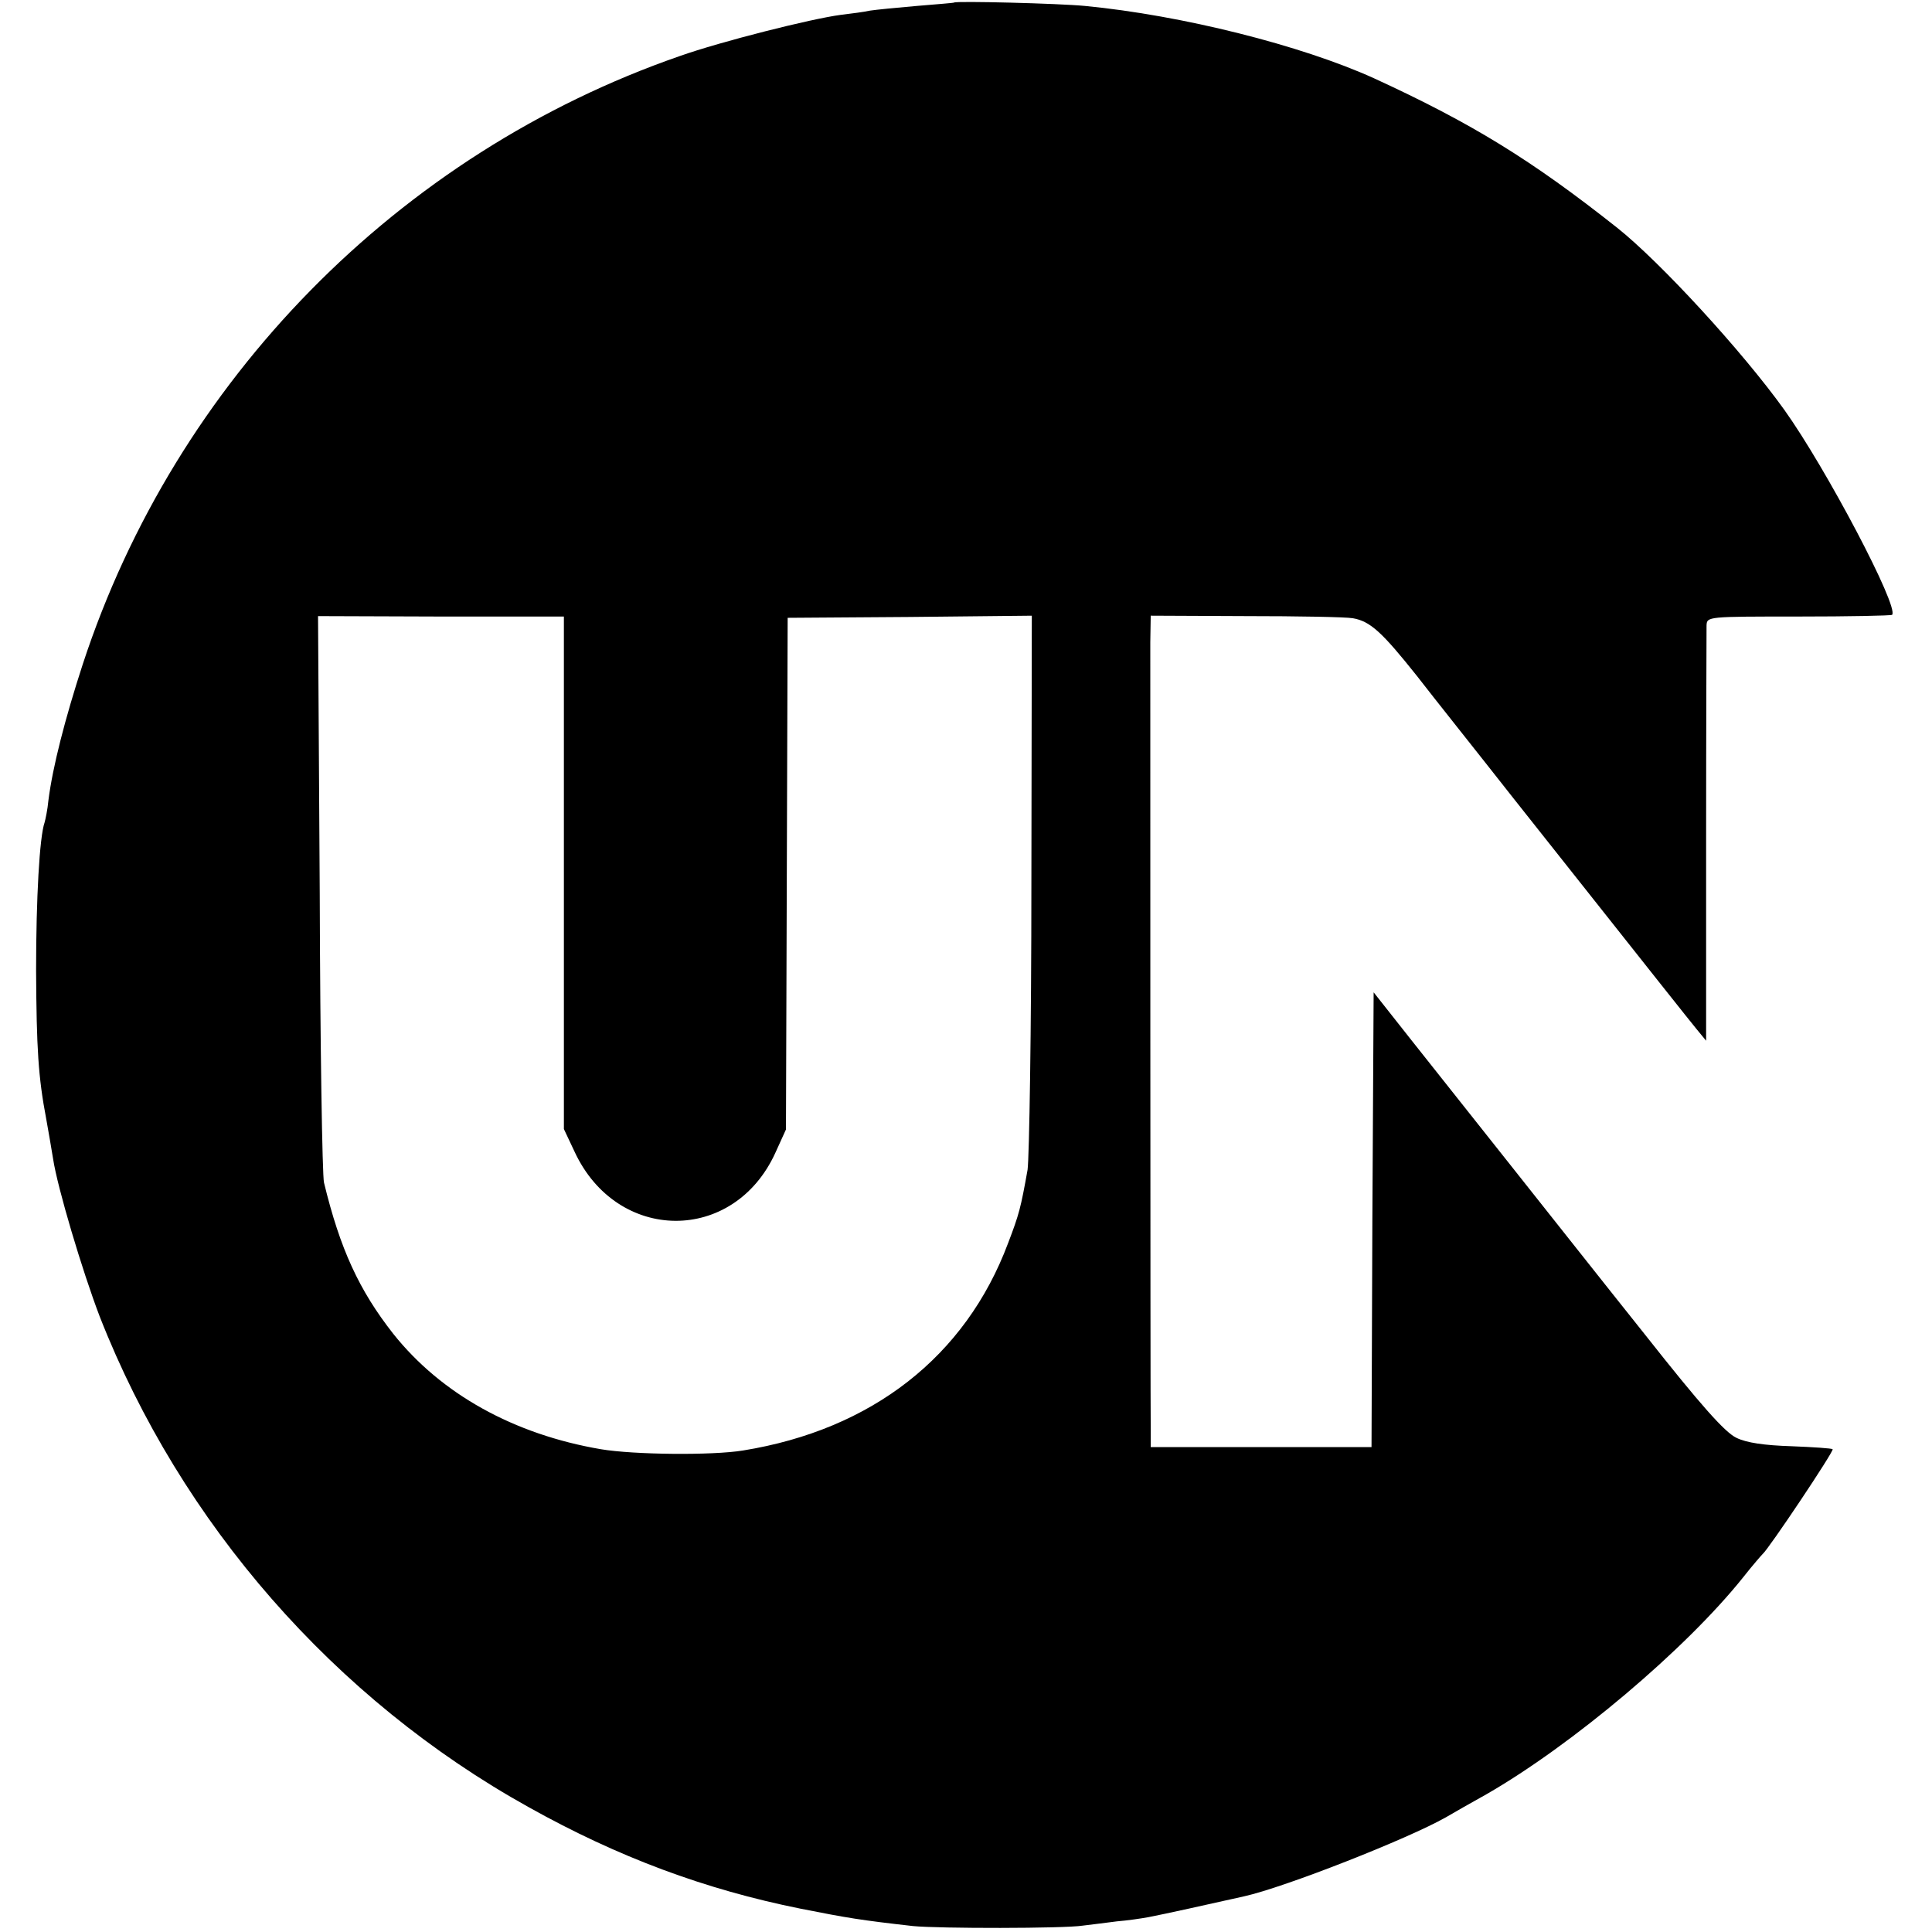
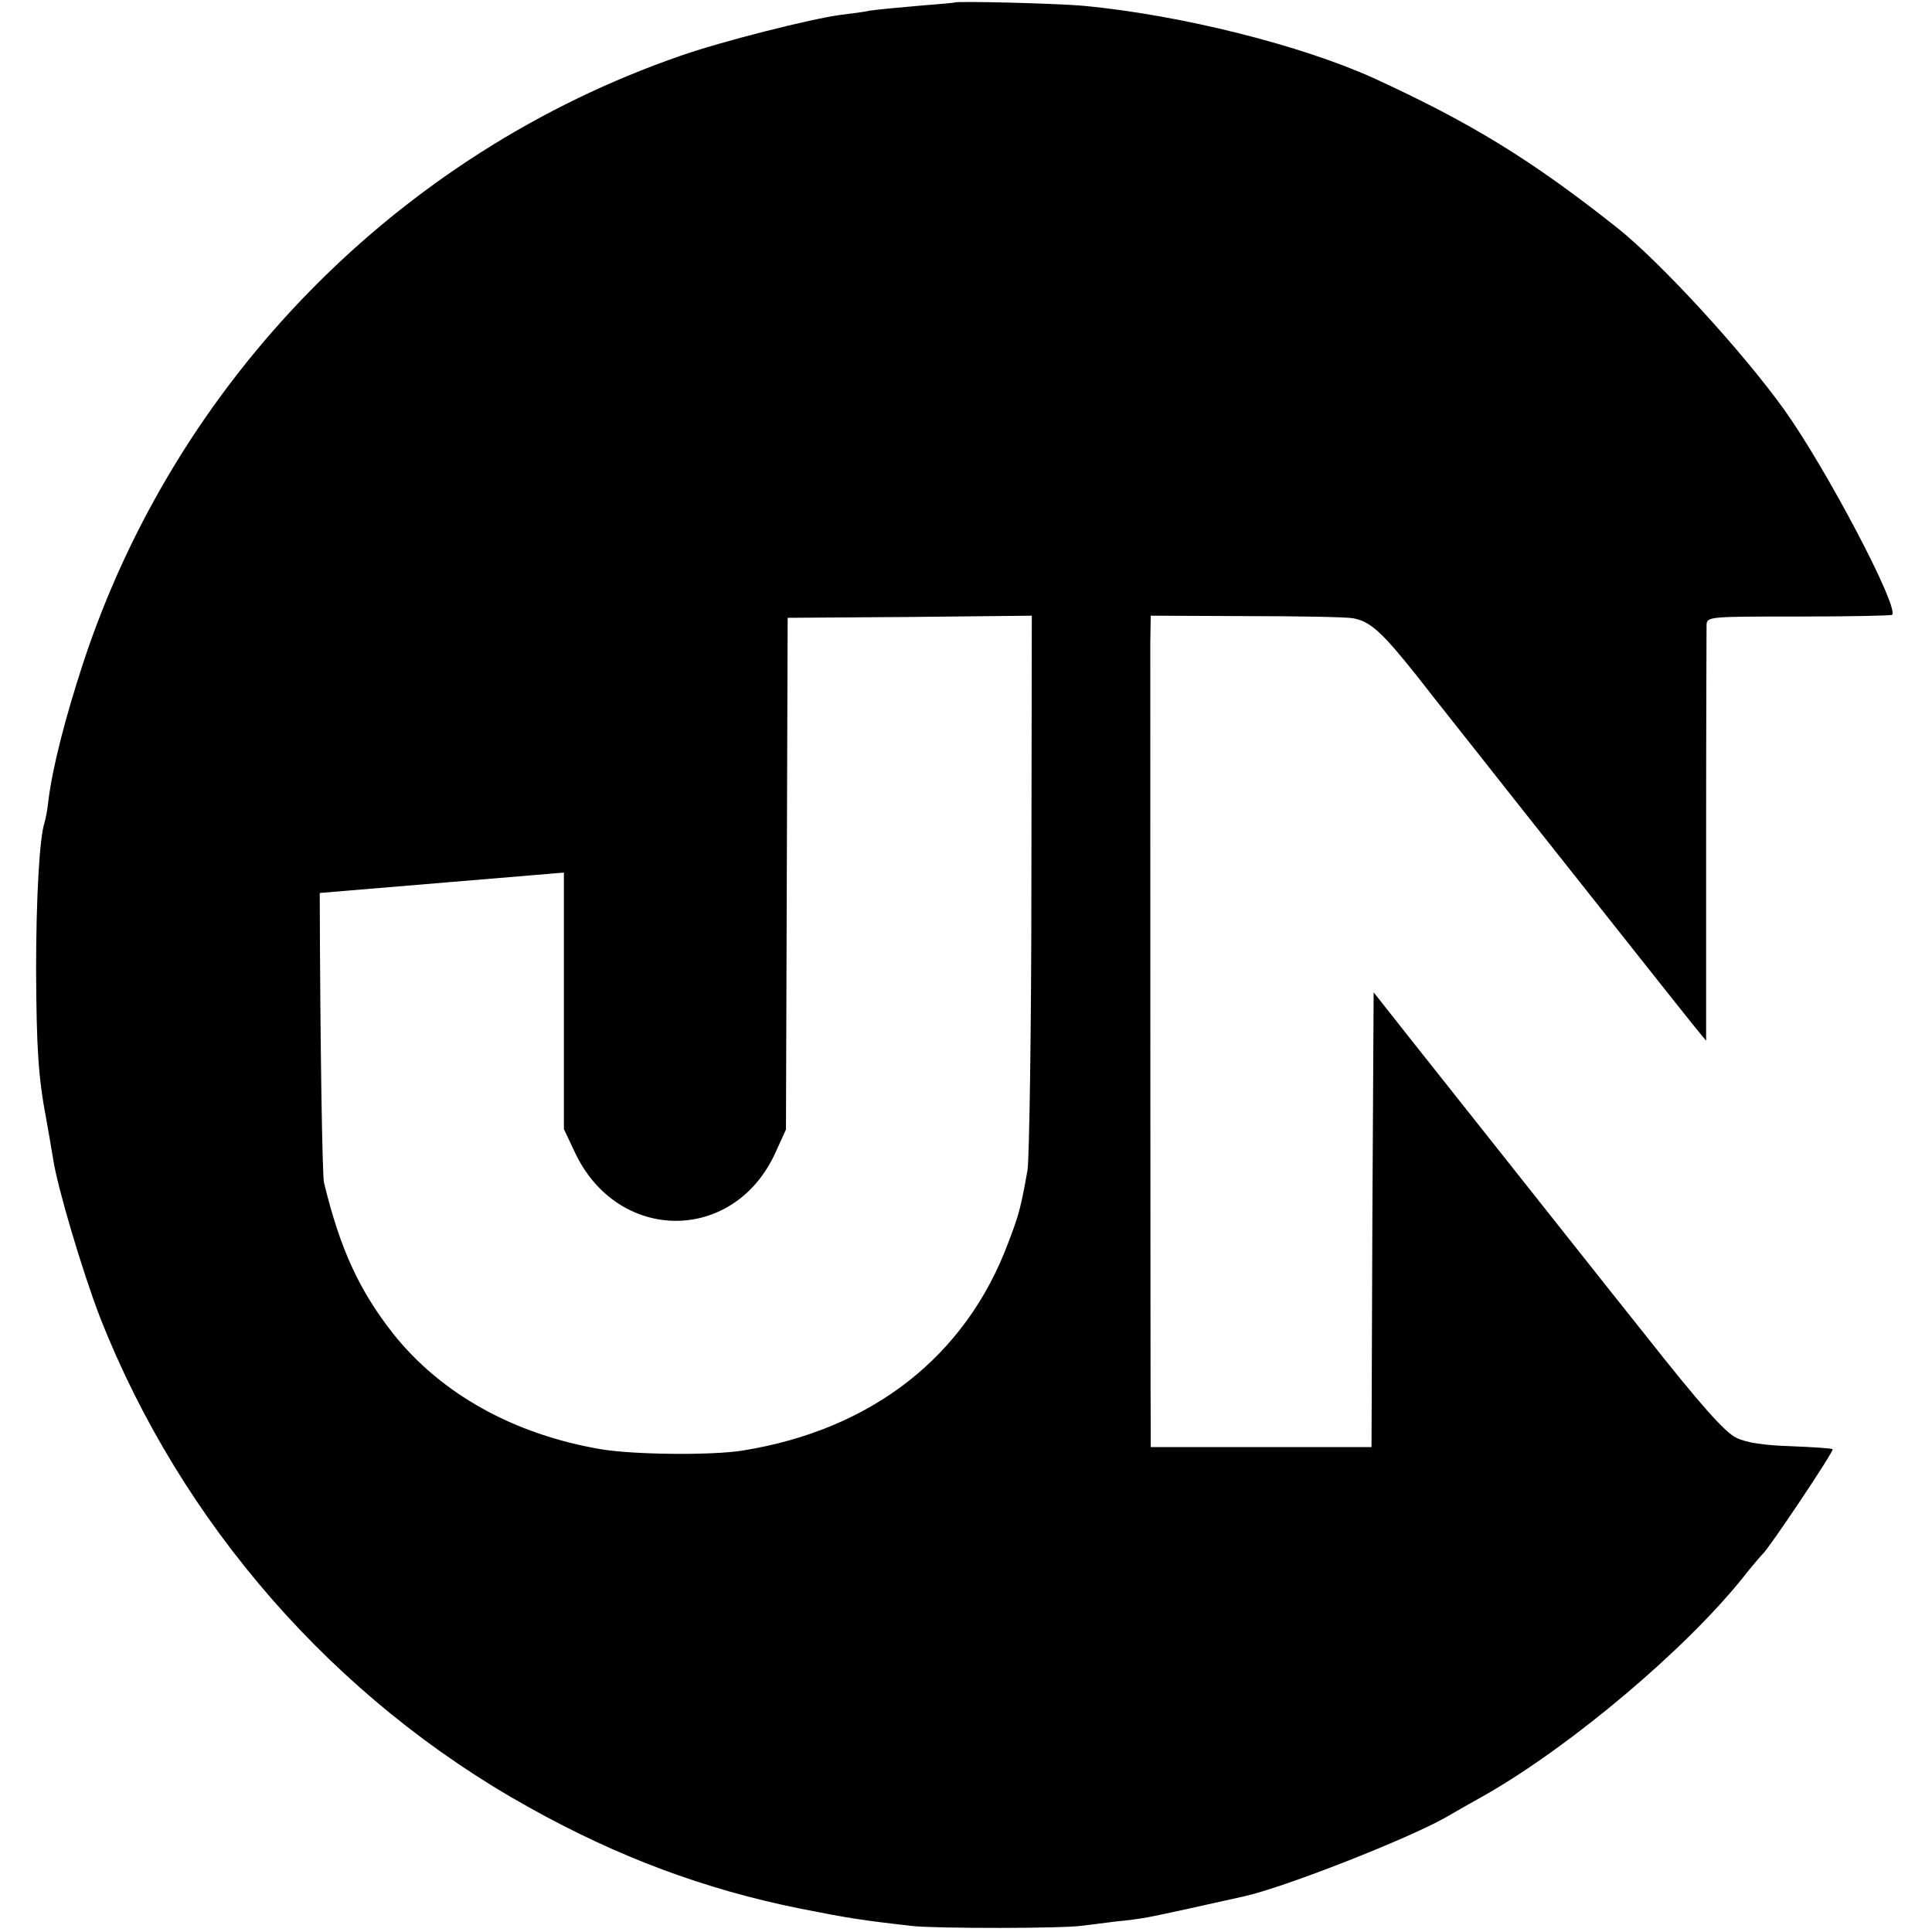
<svg xmlns="http://www.w3.org/2000/svg" version="1.0" width="455pt" height="455pt" viewBox="0 0 455 455" preserveAspectRatio="xMidYMid meet">
  <g transform="translate(0,455) scale(0.1,-0.1)" fill="#000000" stroke="none">
-     <path d="M2247 4544 c-1 -1 -41 -4 -88 -8 -47 -4 -97 -9 -110 -11 -13 -3 -44 -7 -69 -10 -69 -9 -283 -63 -379 -97 -663 -230 -1187 -764 -1406 -1432 -42 -129 -71 -242 -81 -321 -2 -22 -7 -45 -9 -52 -12 -34 -20 -179 -20 -348 1 -185 5 -251 24 -351 5 -27 12 -69 16 -93 10 -67 69 -265 110 -372 191 -487 553 -901 1010 -1155 211 -118 416 -194 640 -239 111 -22 141 -27 265 -41 60 -6 356 -6 400 1 19 2 55 7 80 10 25 2 59 7 75 10 32 6 163 35 180 39 6 1 26 6 45 10 95 21 385 135 475 186 17 10 59 34 95 54 202 116 469 341 605 511 22 28 43 52 46 55 13 10 169 243 165 247 -2 2 -45 5 -97 7 -63 2 -106 8 -130 20 -27 13 -84 77 -215 243 -99 124 -242 305 -319 402 -77 97 -180 227 -230 290 l-90 114 -3 -536 -2 -535 -260 0 -260 0 0 41 c-1 67 -1 1785 -1 1854 l1 63 223 -1 c122 0 236 -2 253 -5 41 -7 69 -33 151 -136 37 -48 140 -177 228 -289 358 -452 408 -515 430 -542 l23 -28 0 478 c0 263 1 488 1 500 1 21 2 21 216 21 119 0 218 2 221 4 17 18 -156 346 -254 483 -99 138 -292 348 -394 429 -201 159 -342 246 -573 352 -170 77 -451 148 -680 170 -62 6 -303 12 -308 8z m-919 -2049 l0 -604 25 -53 c100 -216 375 -218 473 -3 l25 55 2 602 2 603 288 2 287 3 -1 -628 c0 -345 -5 -649 -9 -677 -16 -90 -20 -105 -46 -173 -100 -267 -321 -439 -624 -488 -73 -12 -258 -10 -335 3 -205 35 -376 130 -489 272 -80 102 -125 199 -163 356 -4 17 -9 323 -10 682 l-4 652 290 -1 289 0 0 -603z" />
+     <path d="M2247 4544 c-1 -1 -41 -4 -88 -8 -47 -4 -97 -9 -110 -11 -13 -3 -44 -7 -69 -10 -69 -9 -283 -63 -379 -97 -663 -230 -1187 -764 -1406 -1432 -42 -129 -71 -242 -81 -321 -2 -22 -7 -45 -9 -52 -12 -34 -20 -179 -20 -348 1 -185 5 -251 24 -351 5 -27 12 -69 16 -93 10 -67 69 -265 110 -372 191 -487 553 -901 1010 -1155 211 -118 416 -194 640 -239 111 -22 141 -27 265 -41 60 -6 356 -6 400 1 19 2 55 7 80 10 25 2 59 7 75 10 32 6 163 35 180 39 6 1 26 6 45 10 95 21 385 135 475 186 17 10 59 34 95 54 202 116 469 341 605 511 22 28 43 52 46 55 13 10 169 243 165 247 -2 2 -45 5 -97 7 -63 2 -106 8 -130 20 -27 13 -84 77 -215 243 -99 124 -242 305 -319 402 -77 97 -180 227 -230 290 l-90 114 -3 -536 -2 -535 -260 0 -260 0 0 41 c-1 67 -1 1785 -1 1854 l1 63 223 -1 c122 0 236 -2 253 -5 41 -7 69 -33 151 -136 37 -48 140 -177 228 -289 358 -452 408 -515 430 -542 l23 -28 0 478 c0 263 1 488 1 500 1 21 2 21 216 21 119 0 218 2 221 4 17 18 -156 346 -254 483 -99 138 -292 348 -394 429 -201 159 -342 246 -573 352 -170 77 -451 148 -680 170 -62 6 -303 12 -308 8z m-919 -2049 l0 -604 25 -53 c100 -216 375 -218 473 -3 l25 55 2 602 2 603 288 2 287 3 -1 -628 c0 -345 -5 -649 -9 -677 -16 -90 -20 -105 -46 -173 -100 -267 -321 -439 -624 -488 -73 -12 -258 -10 -335 3 -205 35 -376 130 -489 272 -80 102 -125 199 -163 356 -4 17 -9 323 -10 682 z" />
  </g>
</svg>